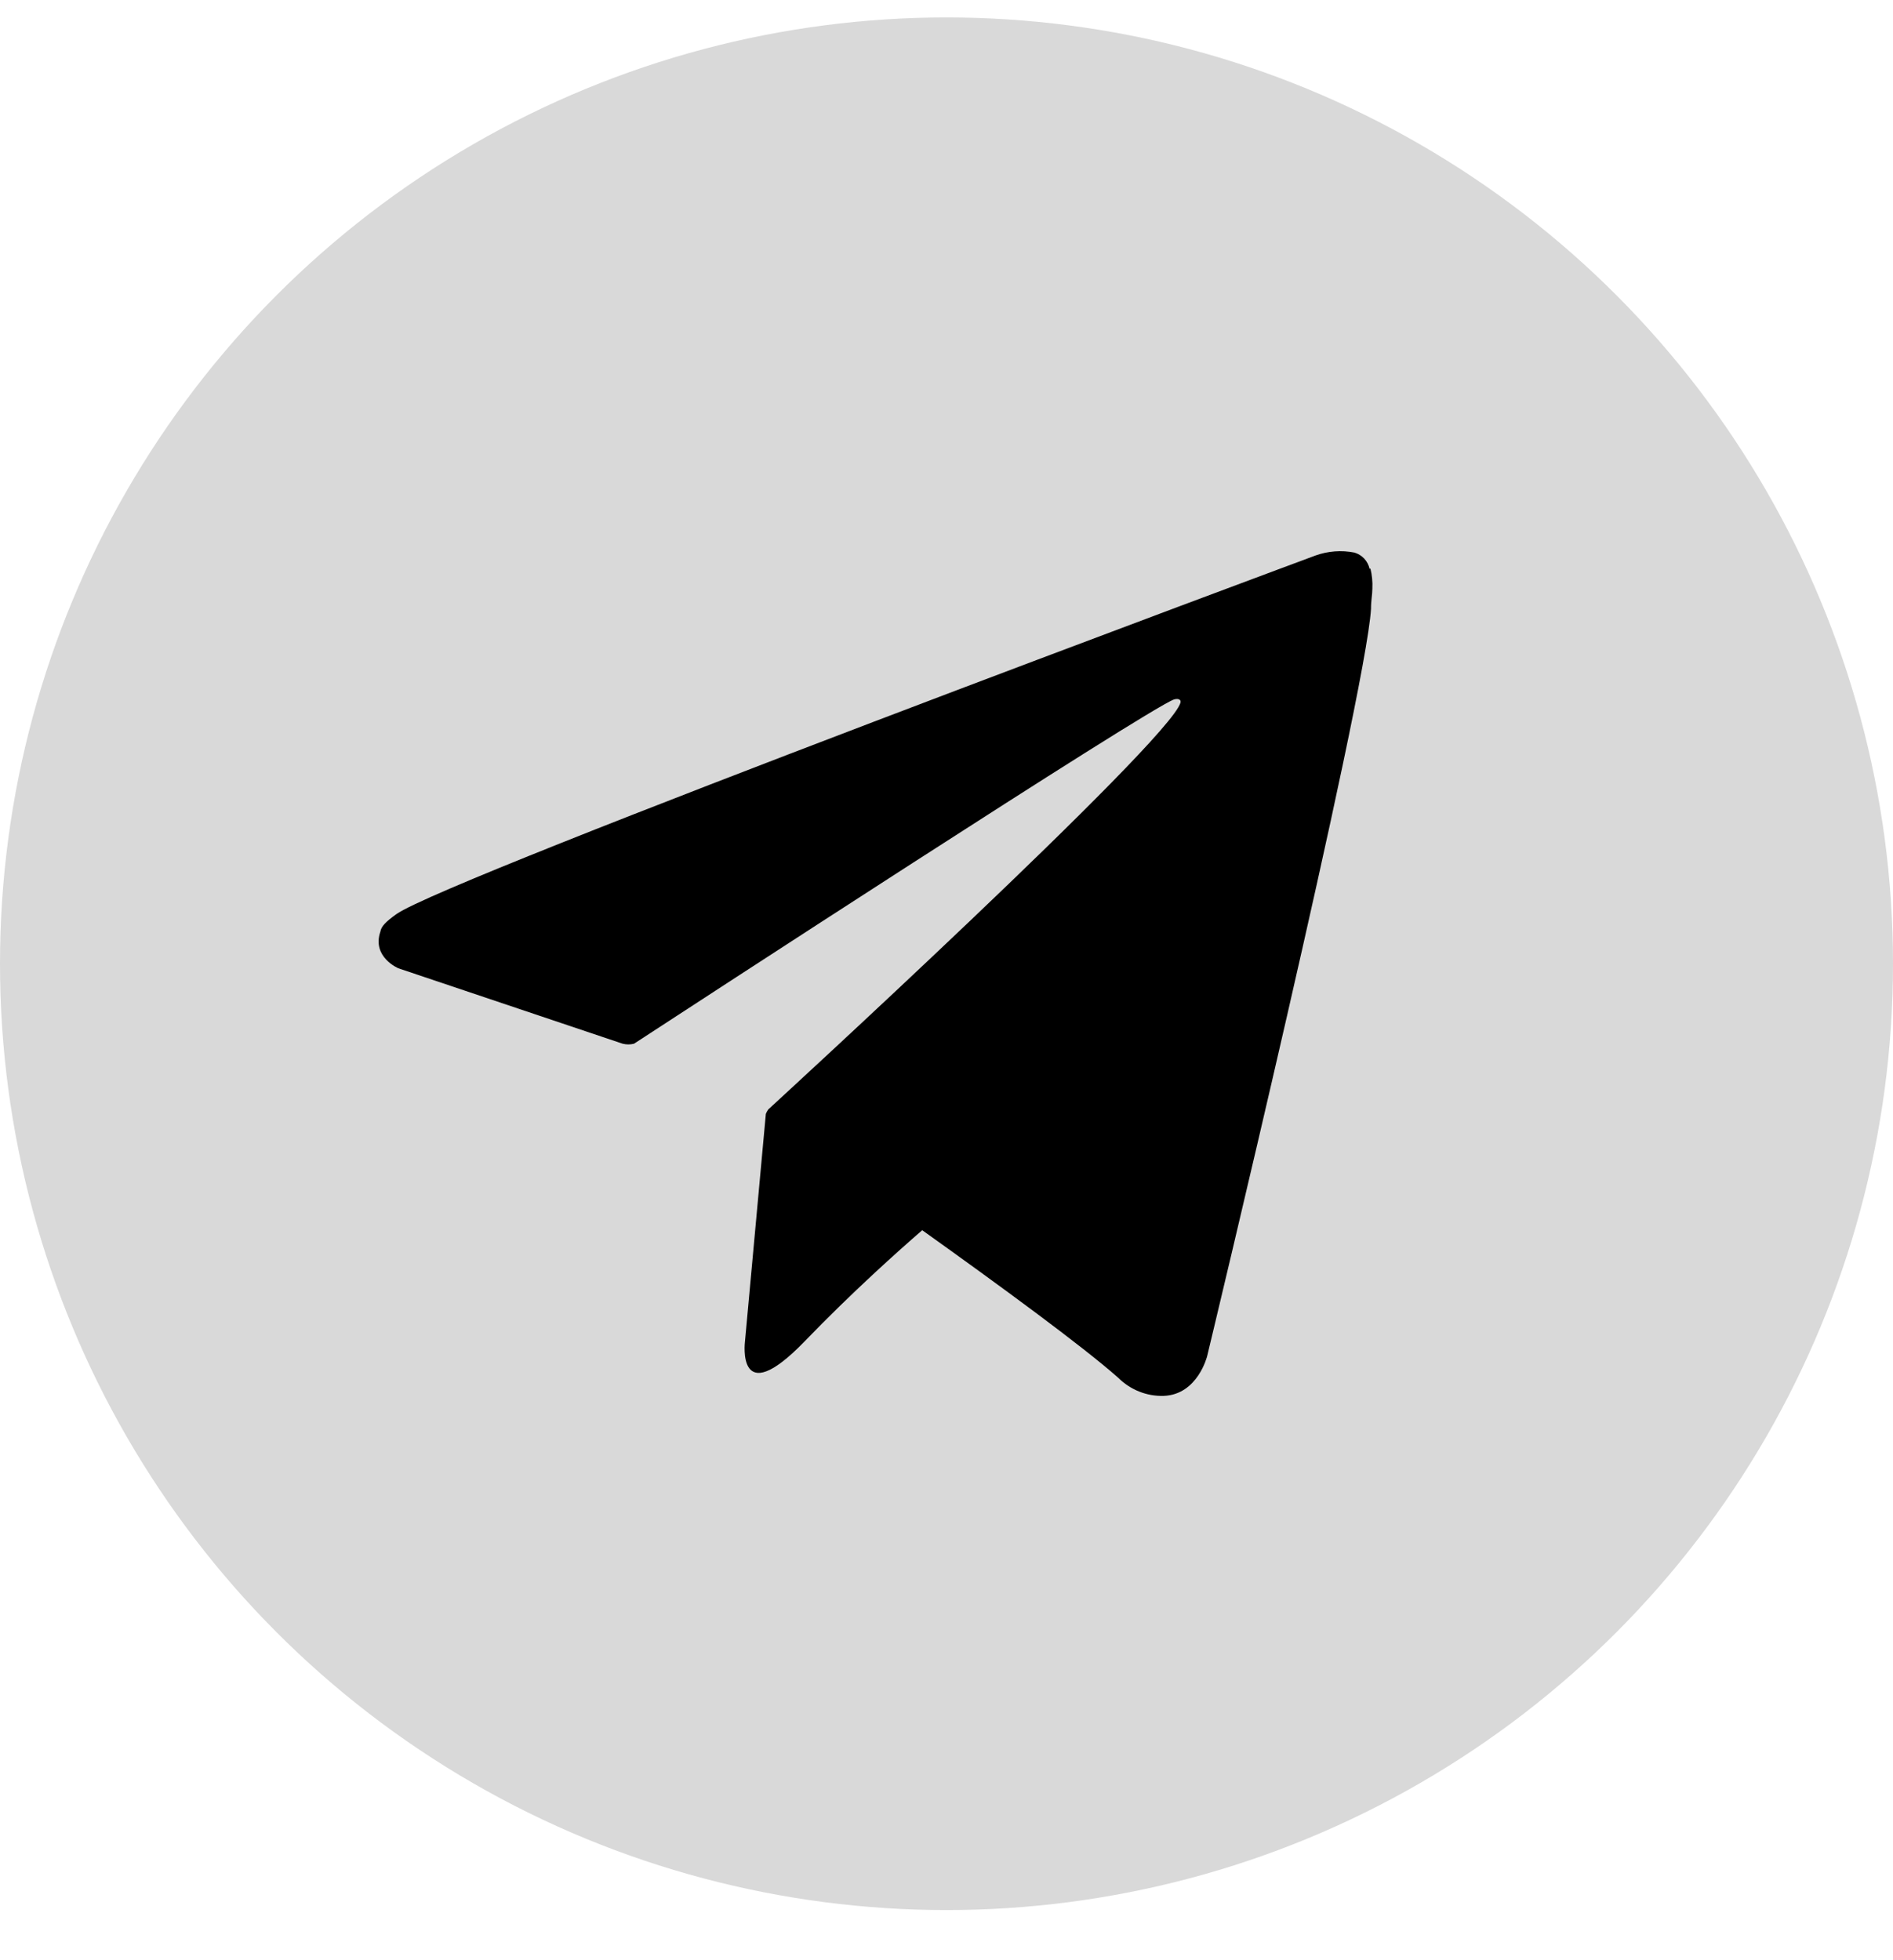
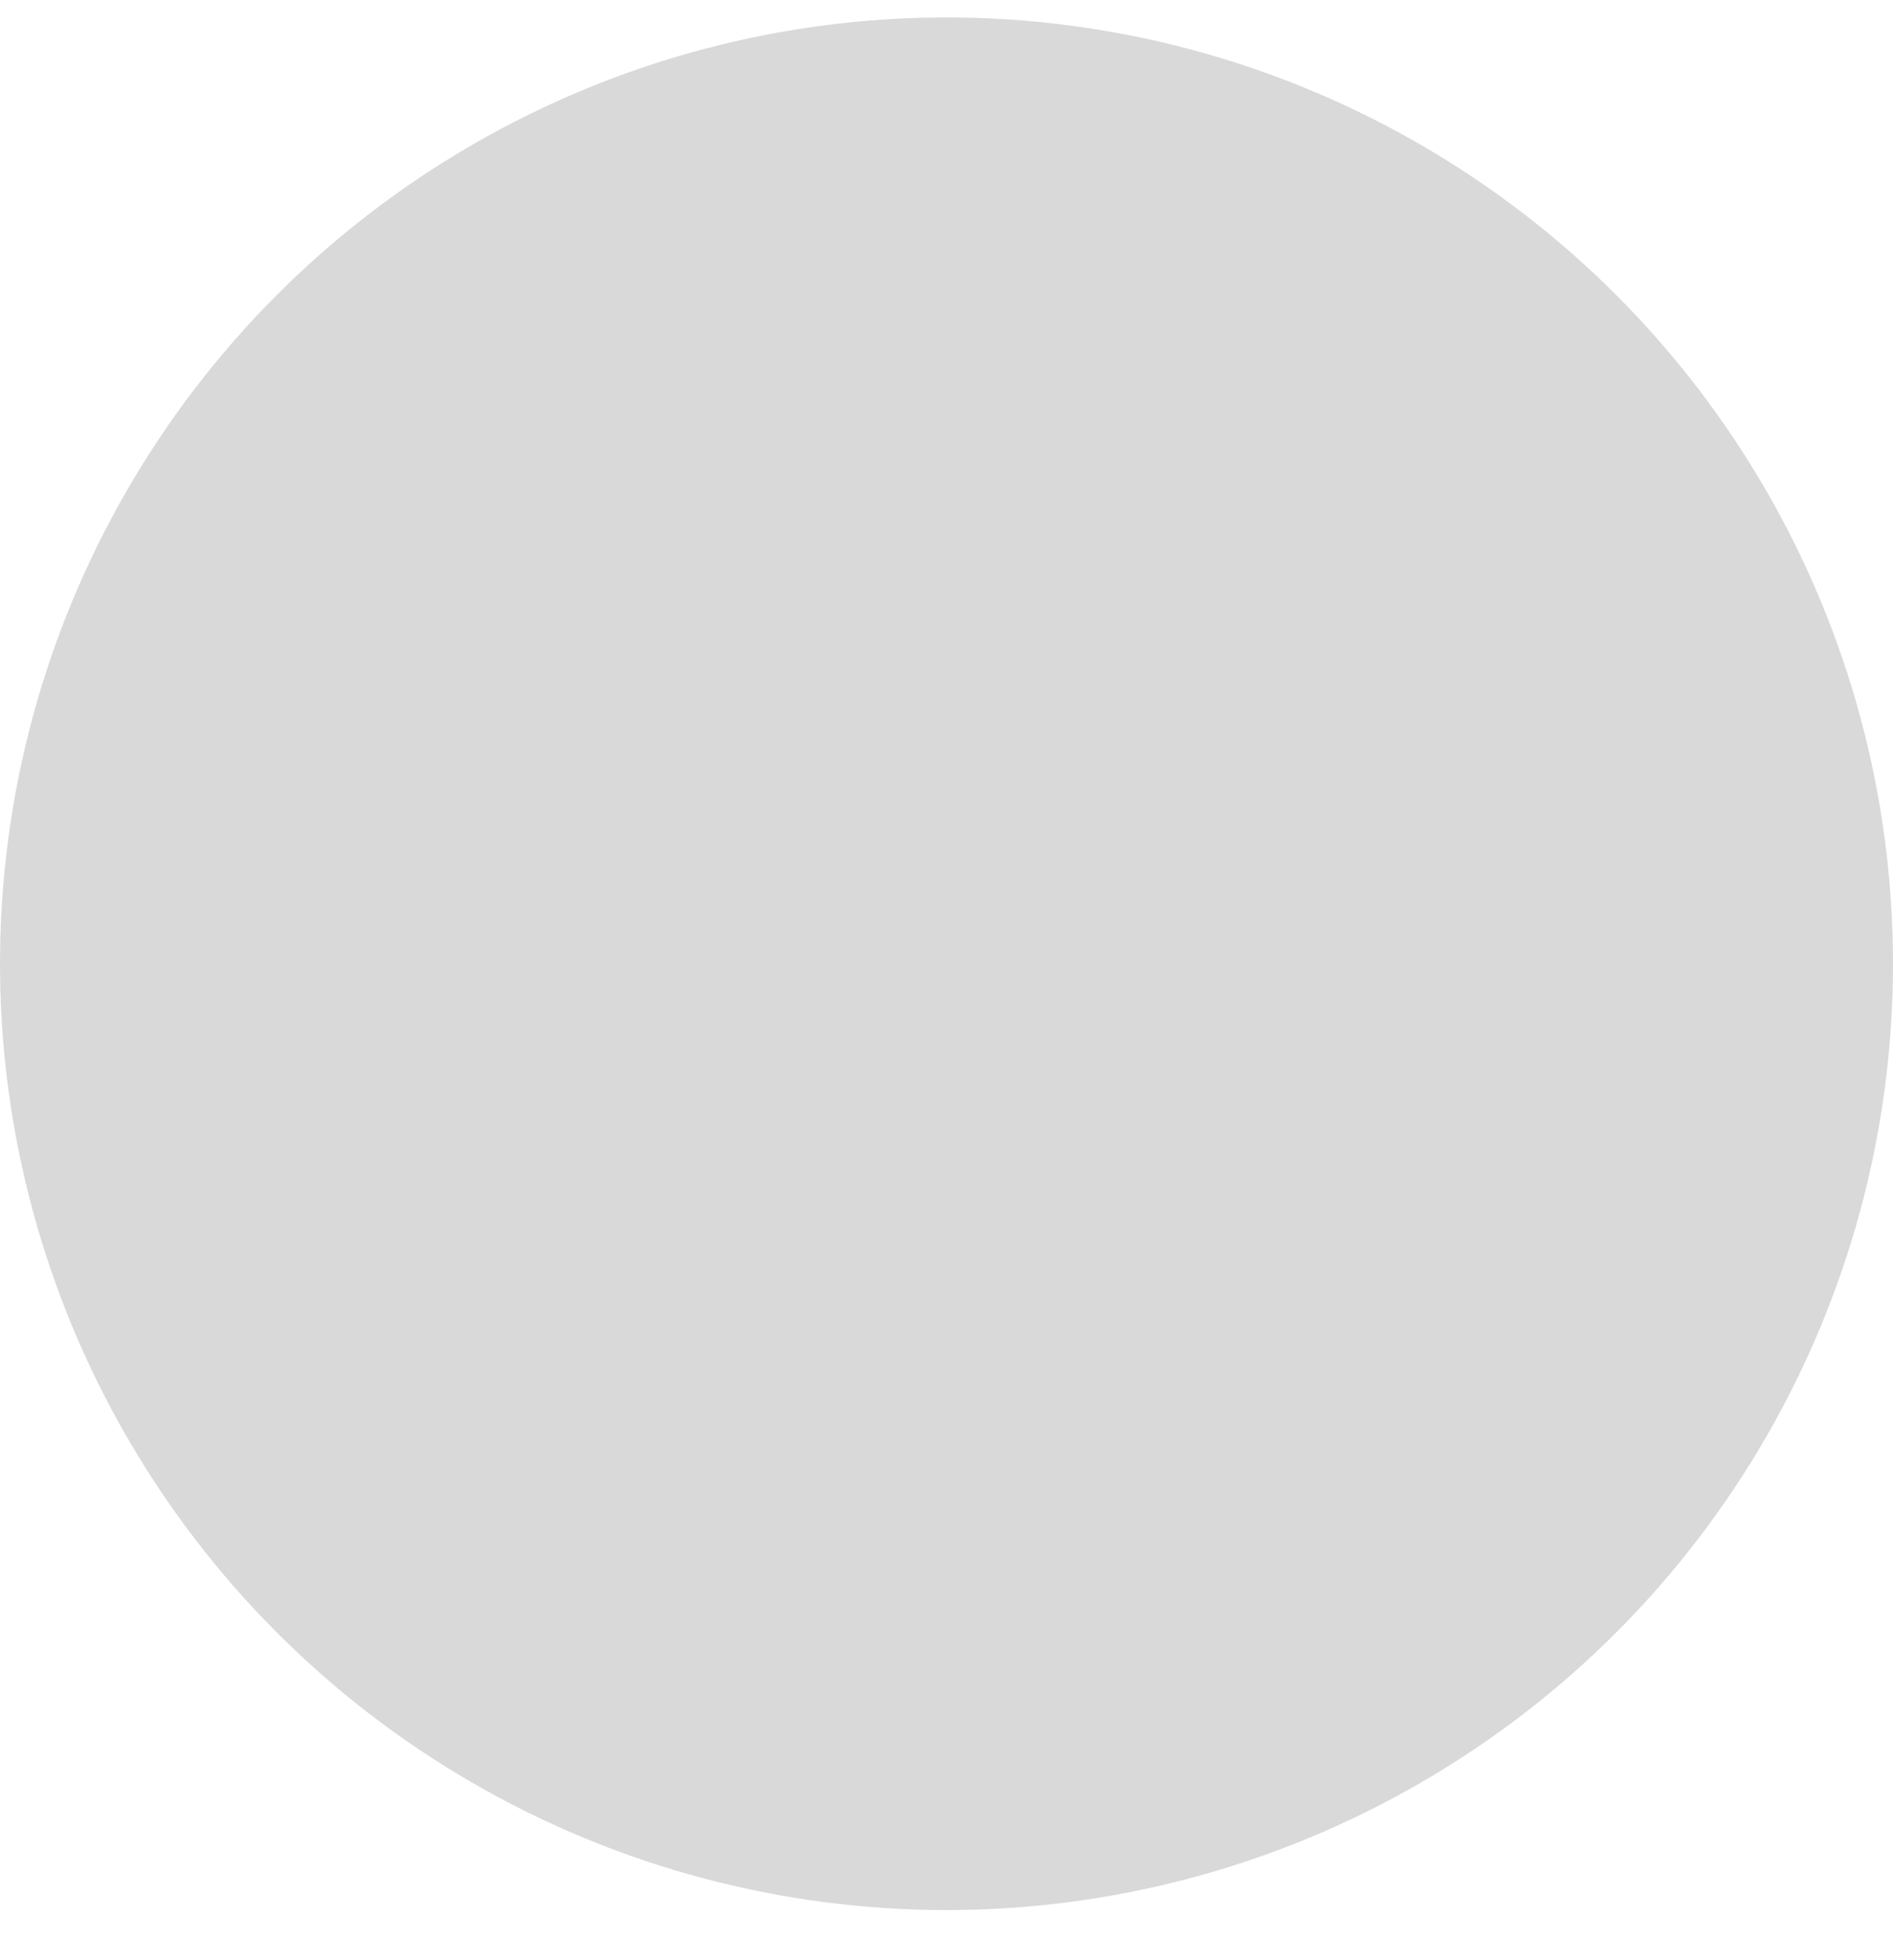
<svg xmlns="http://www.w3.org/2000/svg" width="28" height="29" viewBox="0 0 28 29" fill="none">
  <circle cx="14" cy="14.258" r="14" fill="#D9D9D9" />
-   <path d="M20.259 8.418C20.246 8.36 20.218 8.307 20.179 8.264C20.139 8.222 20.089 8.191 20.034 8.175C19.841 8.137 19.642 8.152 19.456 8.219C19.456 8.219 6.598 12.996 5.863 13.524C5.704 13.638 5.639 13.705 5.626 13.784C5.498 14.159 5.892 14.325 5.892 14.325L9.21 15.441C9.265 15.455 9.323 15.455 9.378 15.441C10.133 14.948 16.97 10.489 17.365 10.348C17.427 10.33 17.472 10.348 17.461 10.395C17.302 10.969 11.364 16.413 11.364 16.413C11.35 16.433 11.338 16.455 11.328 16.478L11.019 19.848C11.019 19.848 10.889 20.89 11.898 19.848C12.608 19.112 13.296 18.499 13.641 18.2C14.782 19.015 16.009 19.913 16.54 20.383C16.629 20.472 16.734 20.541 16.85 20.587C16.965 20.633 17.088 20.655 17.212 20.651C17.717 20.633 17.856 20.061 17.856 20.061C17.856 20.061 20.2 10.314 20.279 9.008C20.279 8.878 20.299 8.797 20.299 8.709C20.304 8.608 20.294 8.507 20.27 8.409L20.259 8.418Z" fill="black" />
</svg>